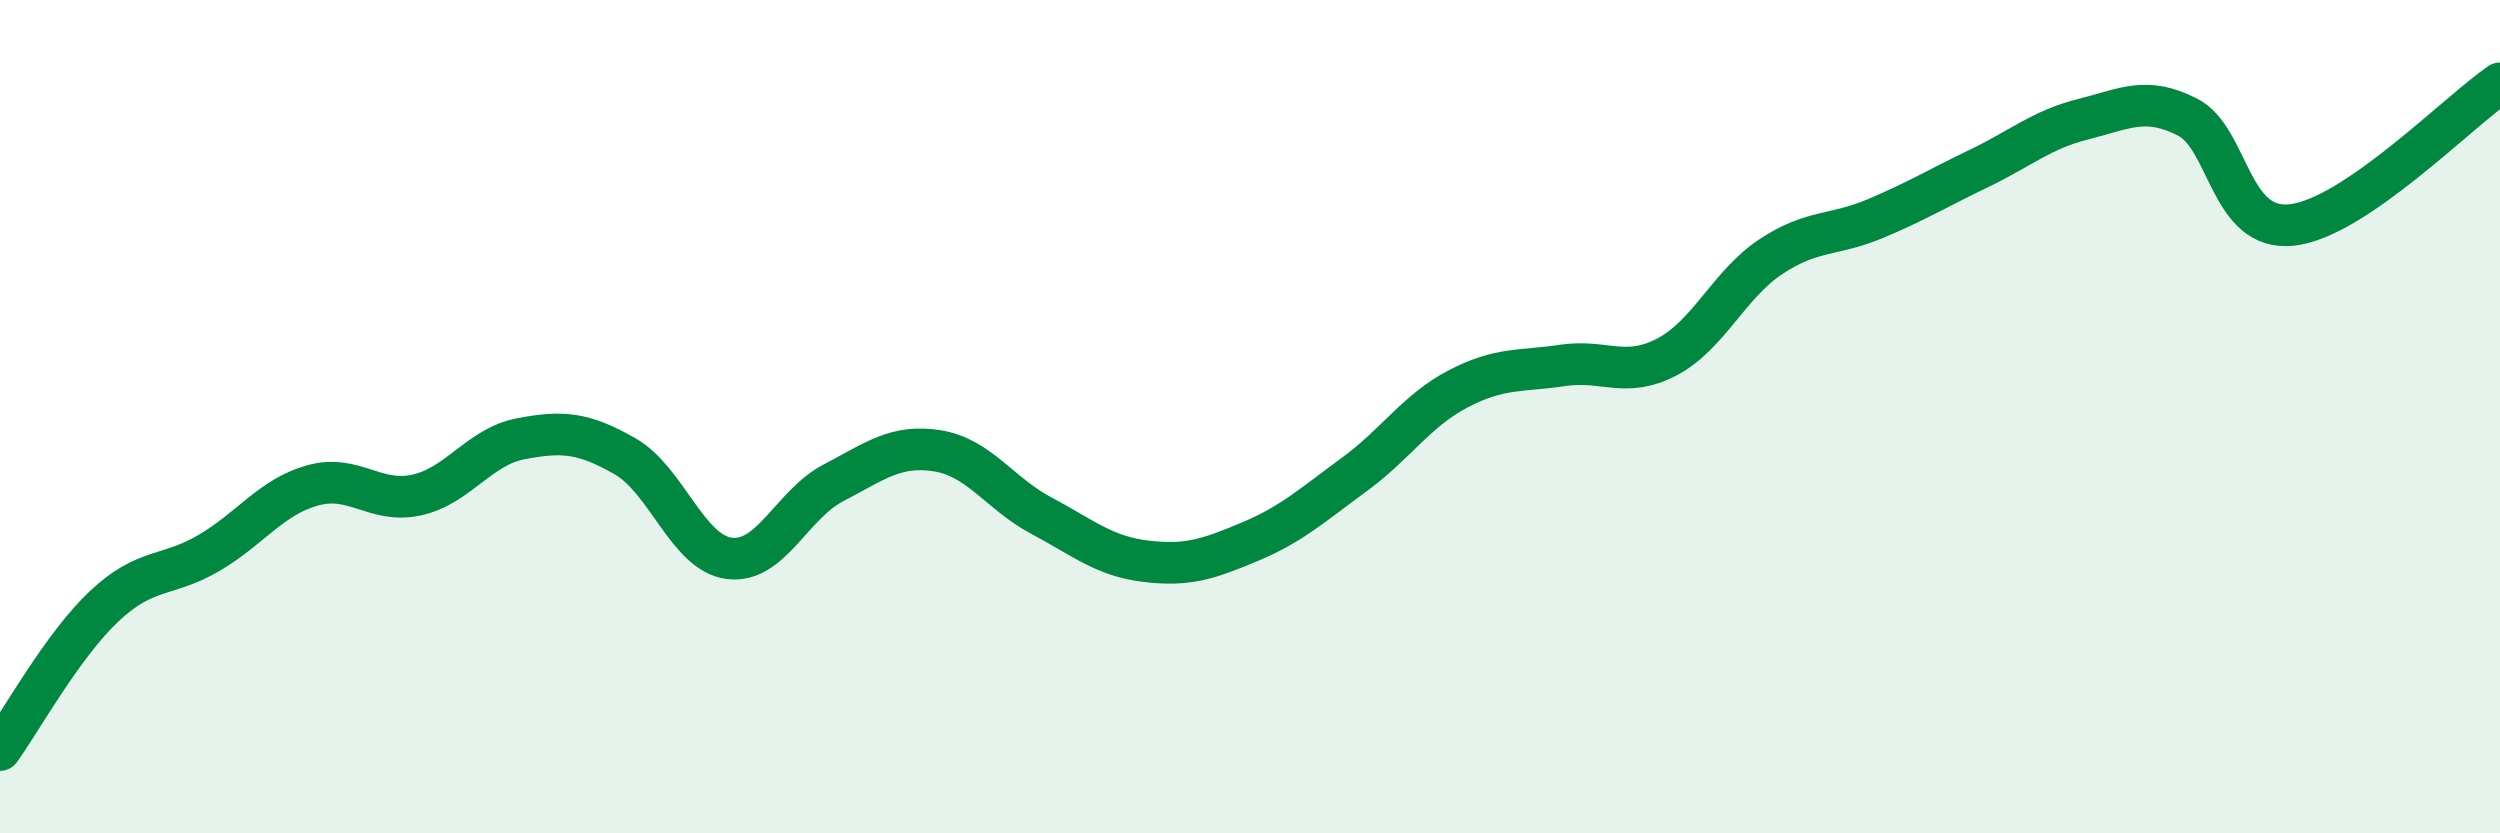
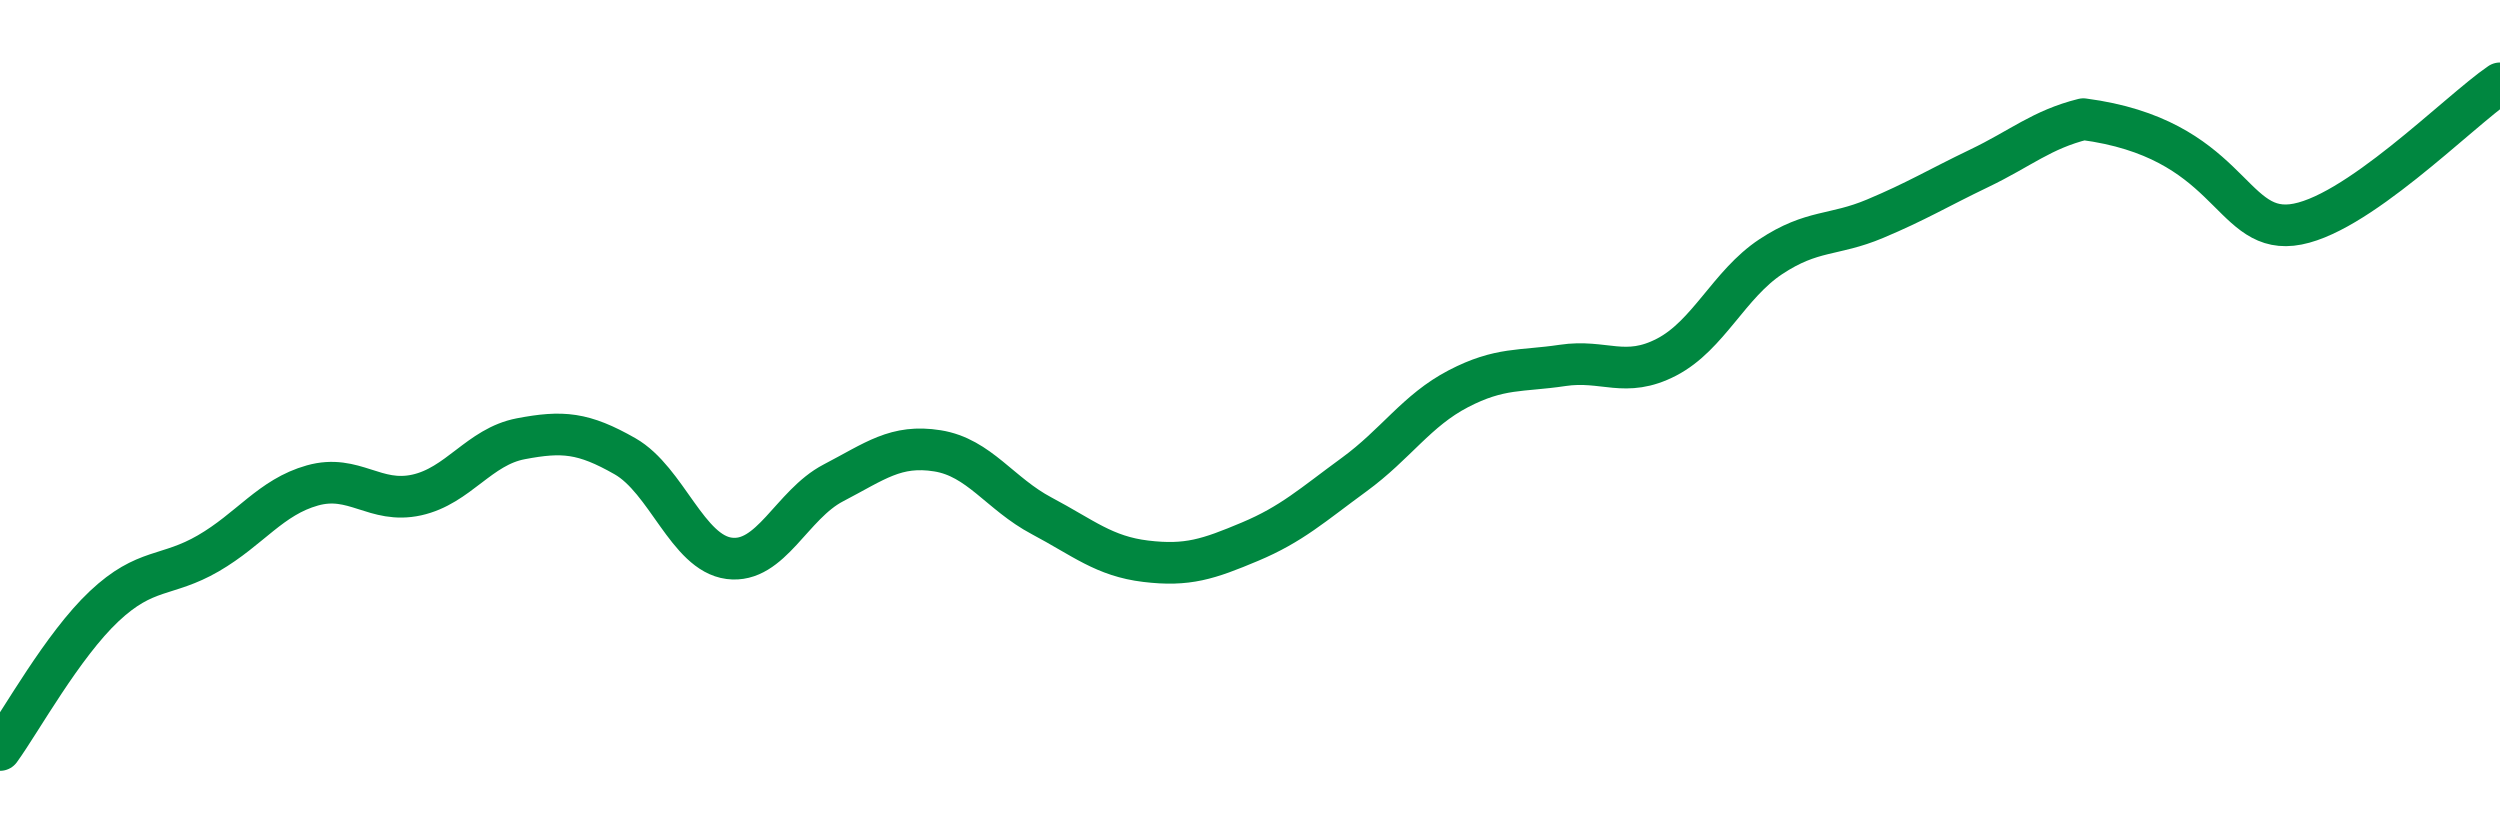
<svg xmlns="http://www.w3.org/2000/svg" width="60" height="20" viewBox="0 0 60 20">
-   <path d="M 0,18 C 0.5,17.31 1.5,15.49 2.5,14.55 C 3.5,13.61 4,13.86 5,13.28 C 6,12.7 6.5,11.93 7.5,11.65 C 8.5,11.37 9,12.1 10,11.88 C 11,11.66 11.5,10.72 12.5,10.53 C 13.5,10.34 14,10.38 15,10.95 C 16,11.52 16.5,13.27 17.5,13.4 C 18.5,13.53 19,12.11 20,11.59 C 21,11.07 21.5,10.66 22.5,10.82 C 23.5,10.98 24,11.85 25,12.38 C 26,12.91 26.5,13.35 27.5,13.47 C 28.5,13.59 29,13.42 30,13 C 31,12.58 31.5,12.12 32.5,11.39 C 33.5,10.66 34,9.85 35,9.33 C 36,8.81 36.5,8.92 37.5,8.77 C 38.5,8.62 39,9.09 40,8.57 C 41,8.05 41.5,6.82 42.5,6.16 C 43.5,5.5 44,5.67 45,5.25 C 46,4.83 46.5,4.52 47.5,4.04 C 48.5,3.56 49,3.11 50,2.86 C 51,2.61 51.5,2.3 52.5,2.81 C 53.5,3.32 53.5,5.56 55,5.4 C 56.5,5.24 59,2.68 60,2L60 20L0 20Z" fill="#008740" opacity="0.1" stroke-linecap="round" stroke-linejoin="round" />
-   <path d="M 0,18 C 0.5,17.31 1.5,15.49 2.5,14.55 C 3.5,13.61 4,13.86 5,13.28 C 6,12.7 6.5,11.93 7.5,11.65 C 8.5,11.37 9,12.1 10,11.88 C 11,11.66 11.5,10.72 12.5,10.53 C 13.5,10.34 14,10.38 15,10.95 C 16,11.52 16.5,13.27 17.5,13.4 C 18.5,13.53 19,12.11 20,11.59 C 21,11.07 21.5,10.66 22.5,10.82 C 23.5,10.98 24,11.85 25,12.38 C 26,12.91 26.5,13.35 27.5,13.47 C 28.5,13.59 29,13.42 30,13 C 31,12.58 31.5,12.12 32.5,11.39 C 33.5,10.66 34,9.85 35,9.33 C 36,8.81 36.5,8.92 37.5,8.77 C 38.5,8.62 39,9.09 40,8.57 C 41,8.05 41.5,6.82 42.5,6.16 C 43.5,5.5 44,5.67 45,5.25 C 46,4.83 46.5,4.52 47.5,4.04 C 48.5,3.56 49,3.11 50,2.86 C 51,2.61 51.5,2.3 52.5,2.81 C 53.5,3.32 53.5,5.56 55,5.4 C 56.5,5.24 59,2.68 60,2" stroke="#008740" stroke-width="1" fill="none" stroke-linecap="round" stroke-linejoin="round" />
+   <path d="M 0,18 C 0.5,17.31 1.5,15.49 2.5,14.55 C 3.5,13.61 4,13.86 5,13.28 C 6,12.7 6.5,11.93 7.5,11.65 C 8.5,11.37 9,12.1 10,11.88 C 11,11.66 11.5,10.72 12.5,10.53 C 13.5,10.34 14,10.38 15,10.95 C 16,11.52 16.5,13.27 17.5,13.4 C 18.5,13.53 19,12.11 20,11.59 C 21,11.07 21.5,10.66 22.5,10.82 C 23.5,10.98 24,11.85 25,12.38 C 26,12.91 26.5,13.35 27.5,13.47 C 28.5,13.59 29,13.42 30,13 C 31,12.58 31.5,12.12 32.5,11.39 C 33.5,10.66 34,9.85 35,9.33 C 36,8.81 36.5,8.92 37.5,8.77 C 38.5,8.62 39,9.09 40,8.57 C 41,8.05 41.5,6.82 42.5,6.16 C 43.5,5.5 44,5.67 45,5.25 C 46,4.83 46.5,4.52 47.5,4.04 C 48.5,3.56 49,3.11 50,2.86 C 53.5,3.32 53.5,5.56 55,5.4 C 56.5,5.24 59,2.68 60,2" stroke="#008740" stroke-width="1" fill="none" stroke-linecap="round" stroke-linejoin="round" />
</svg>